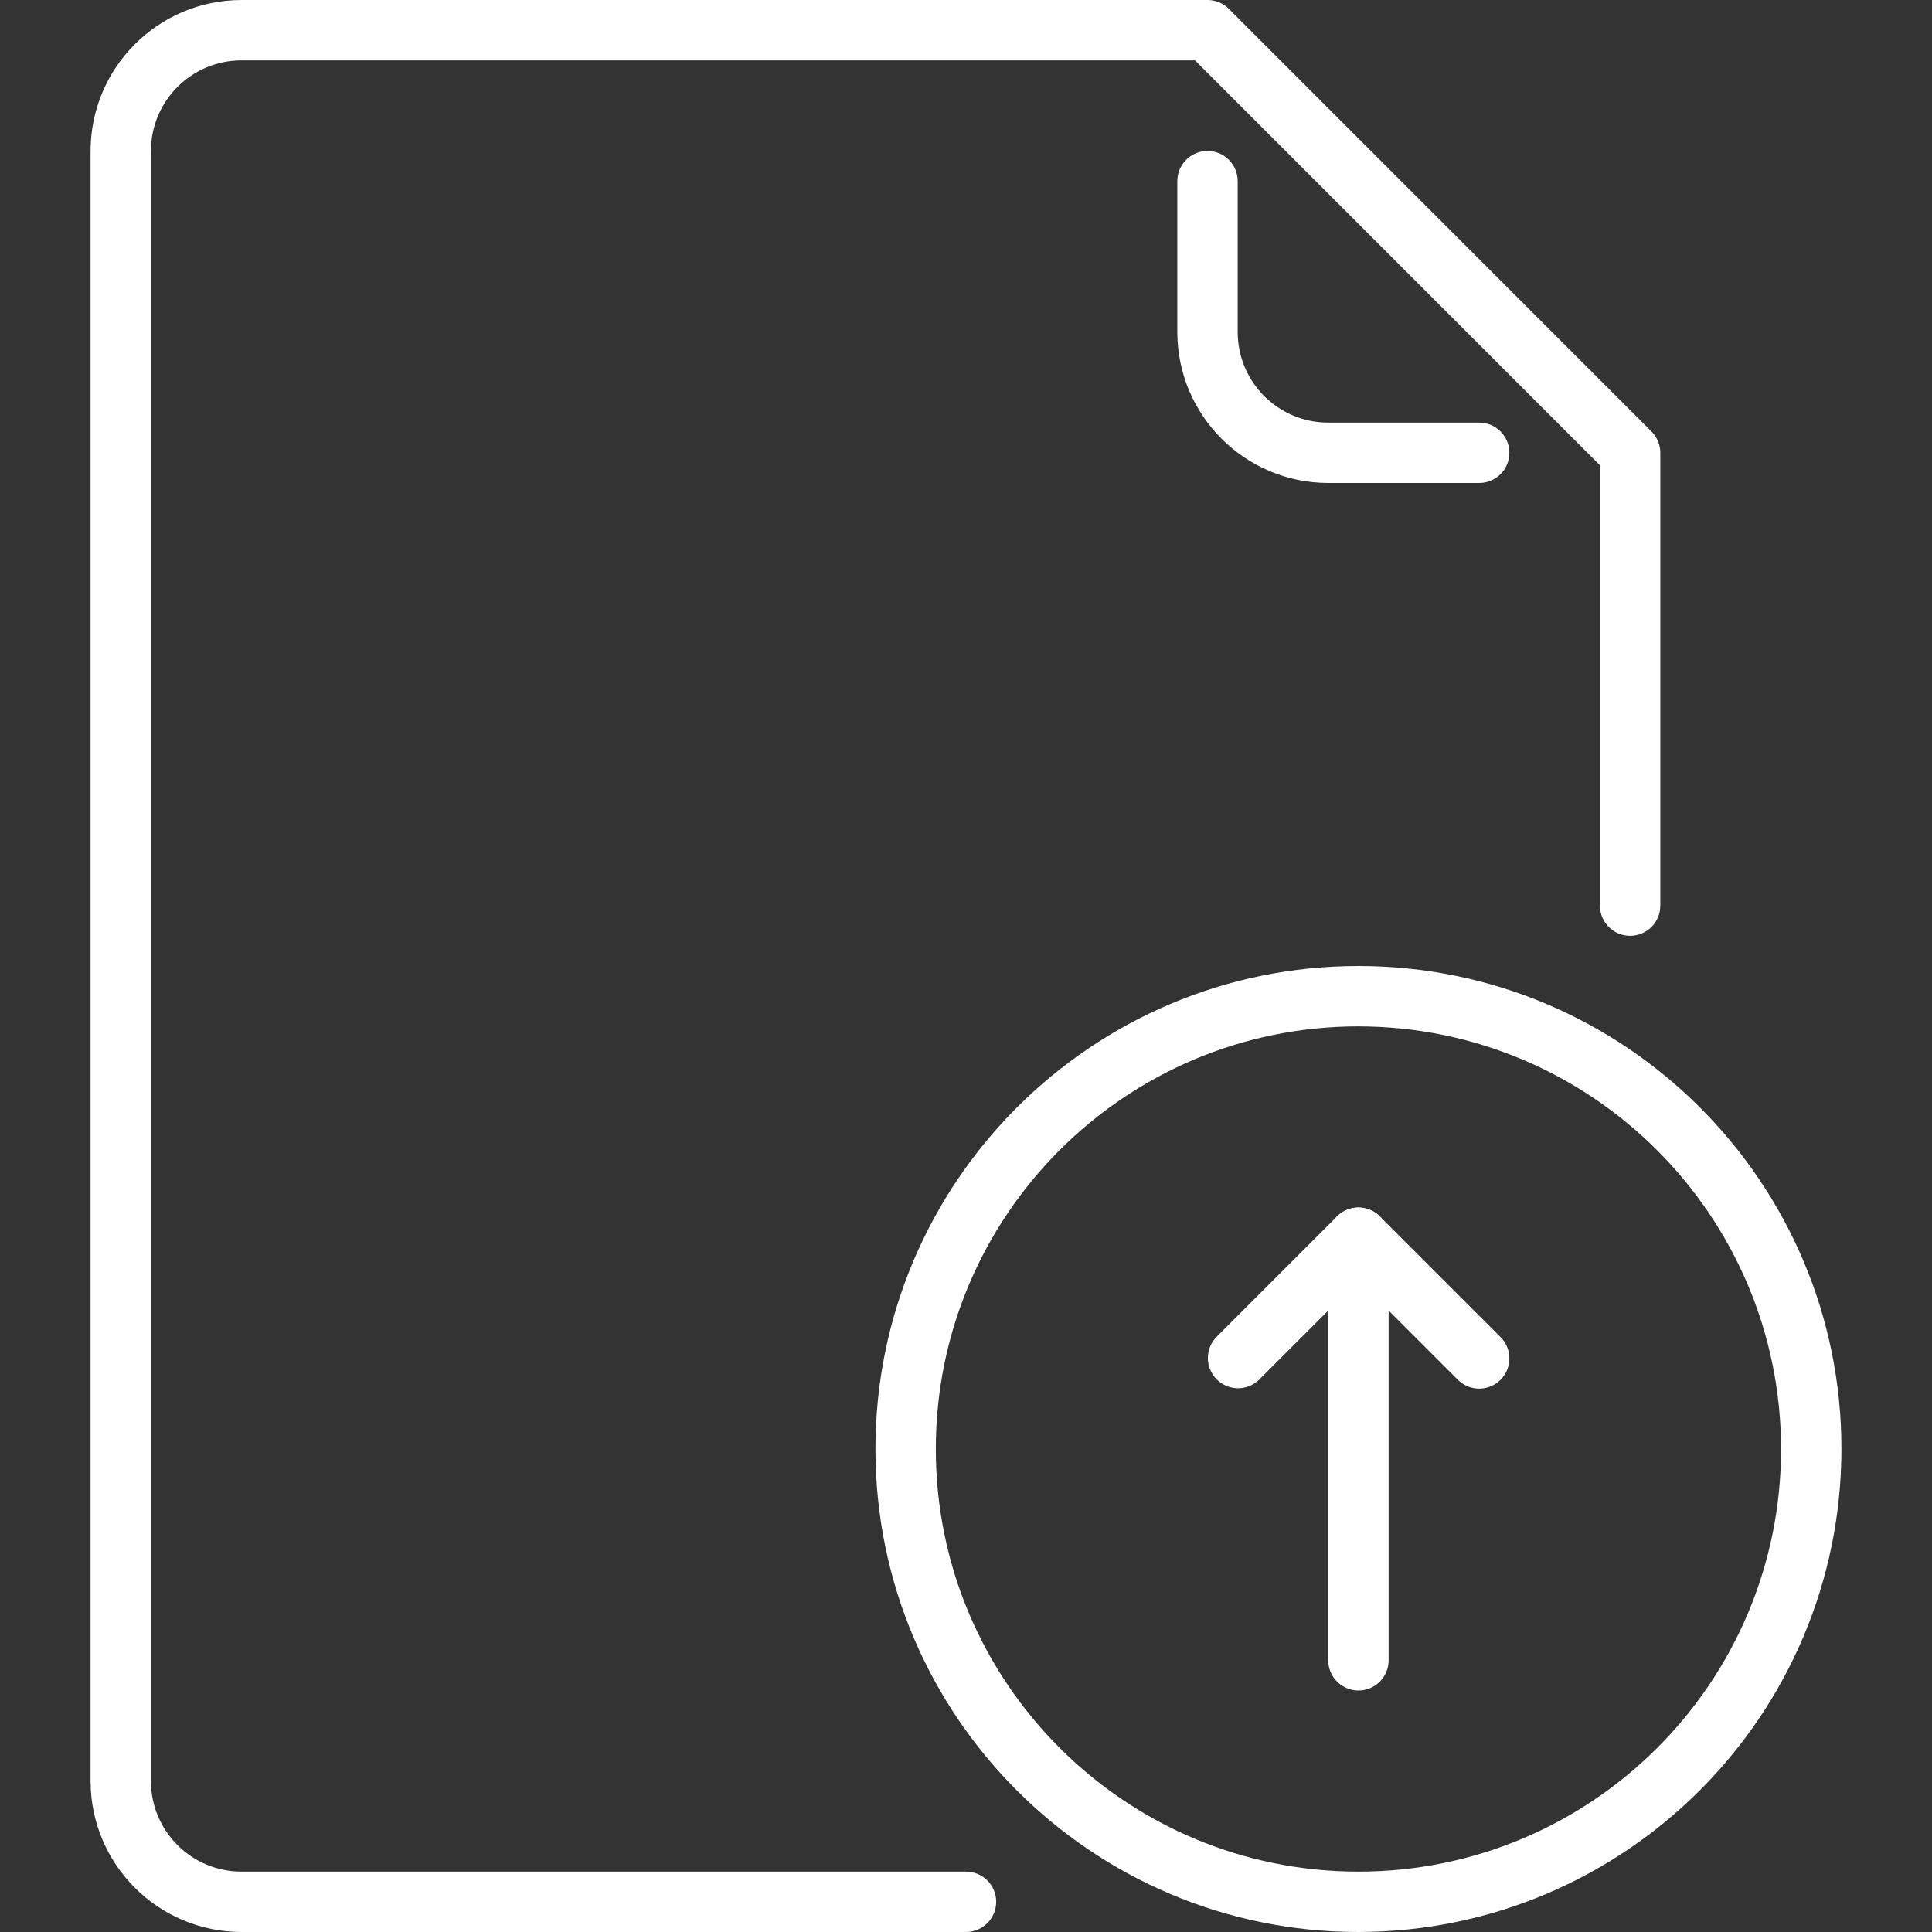
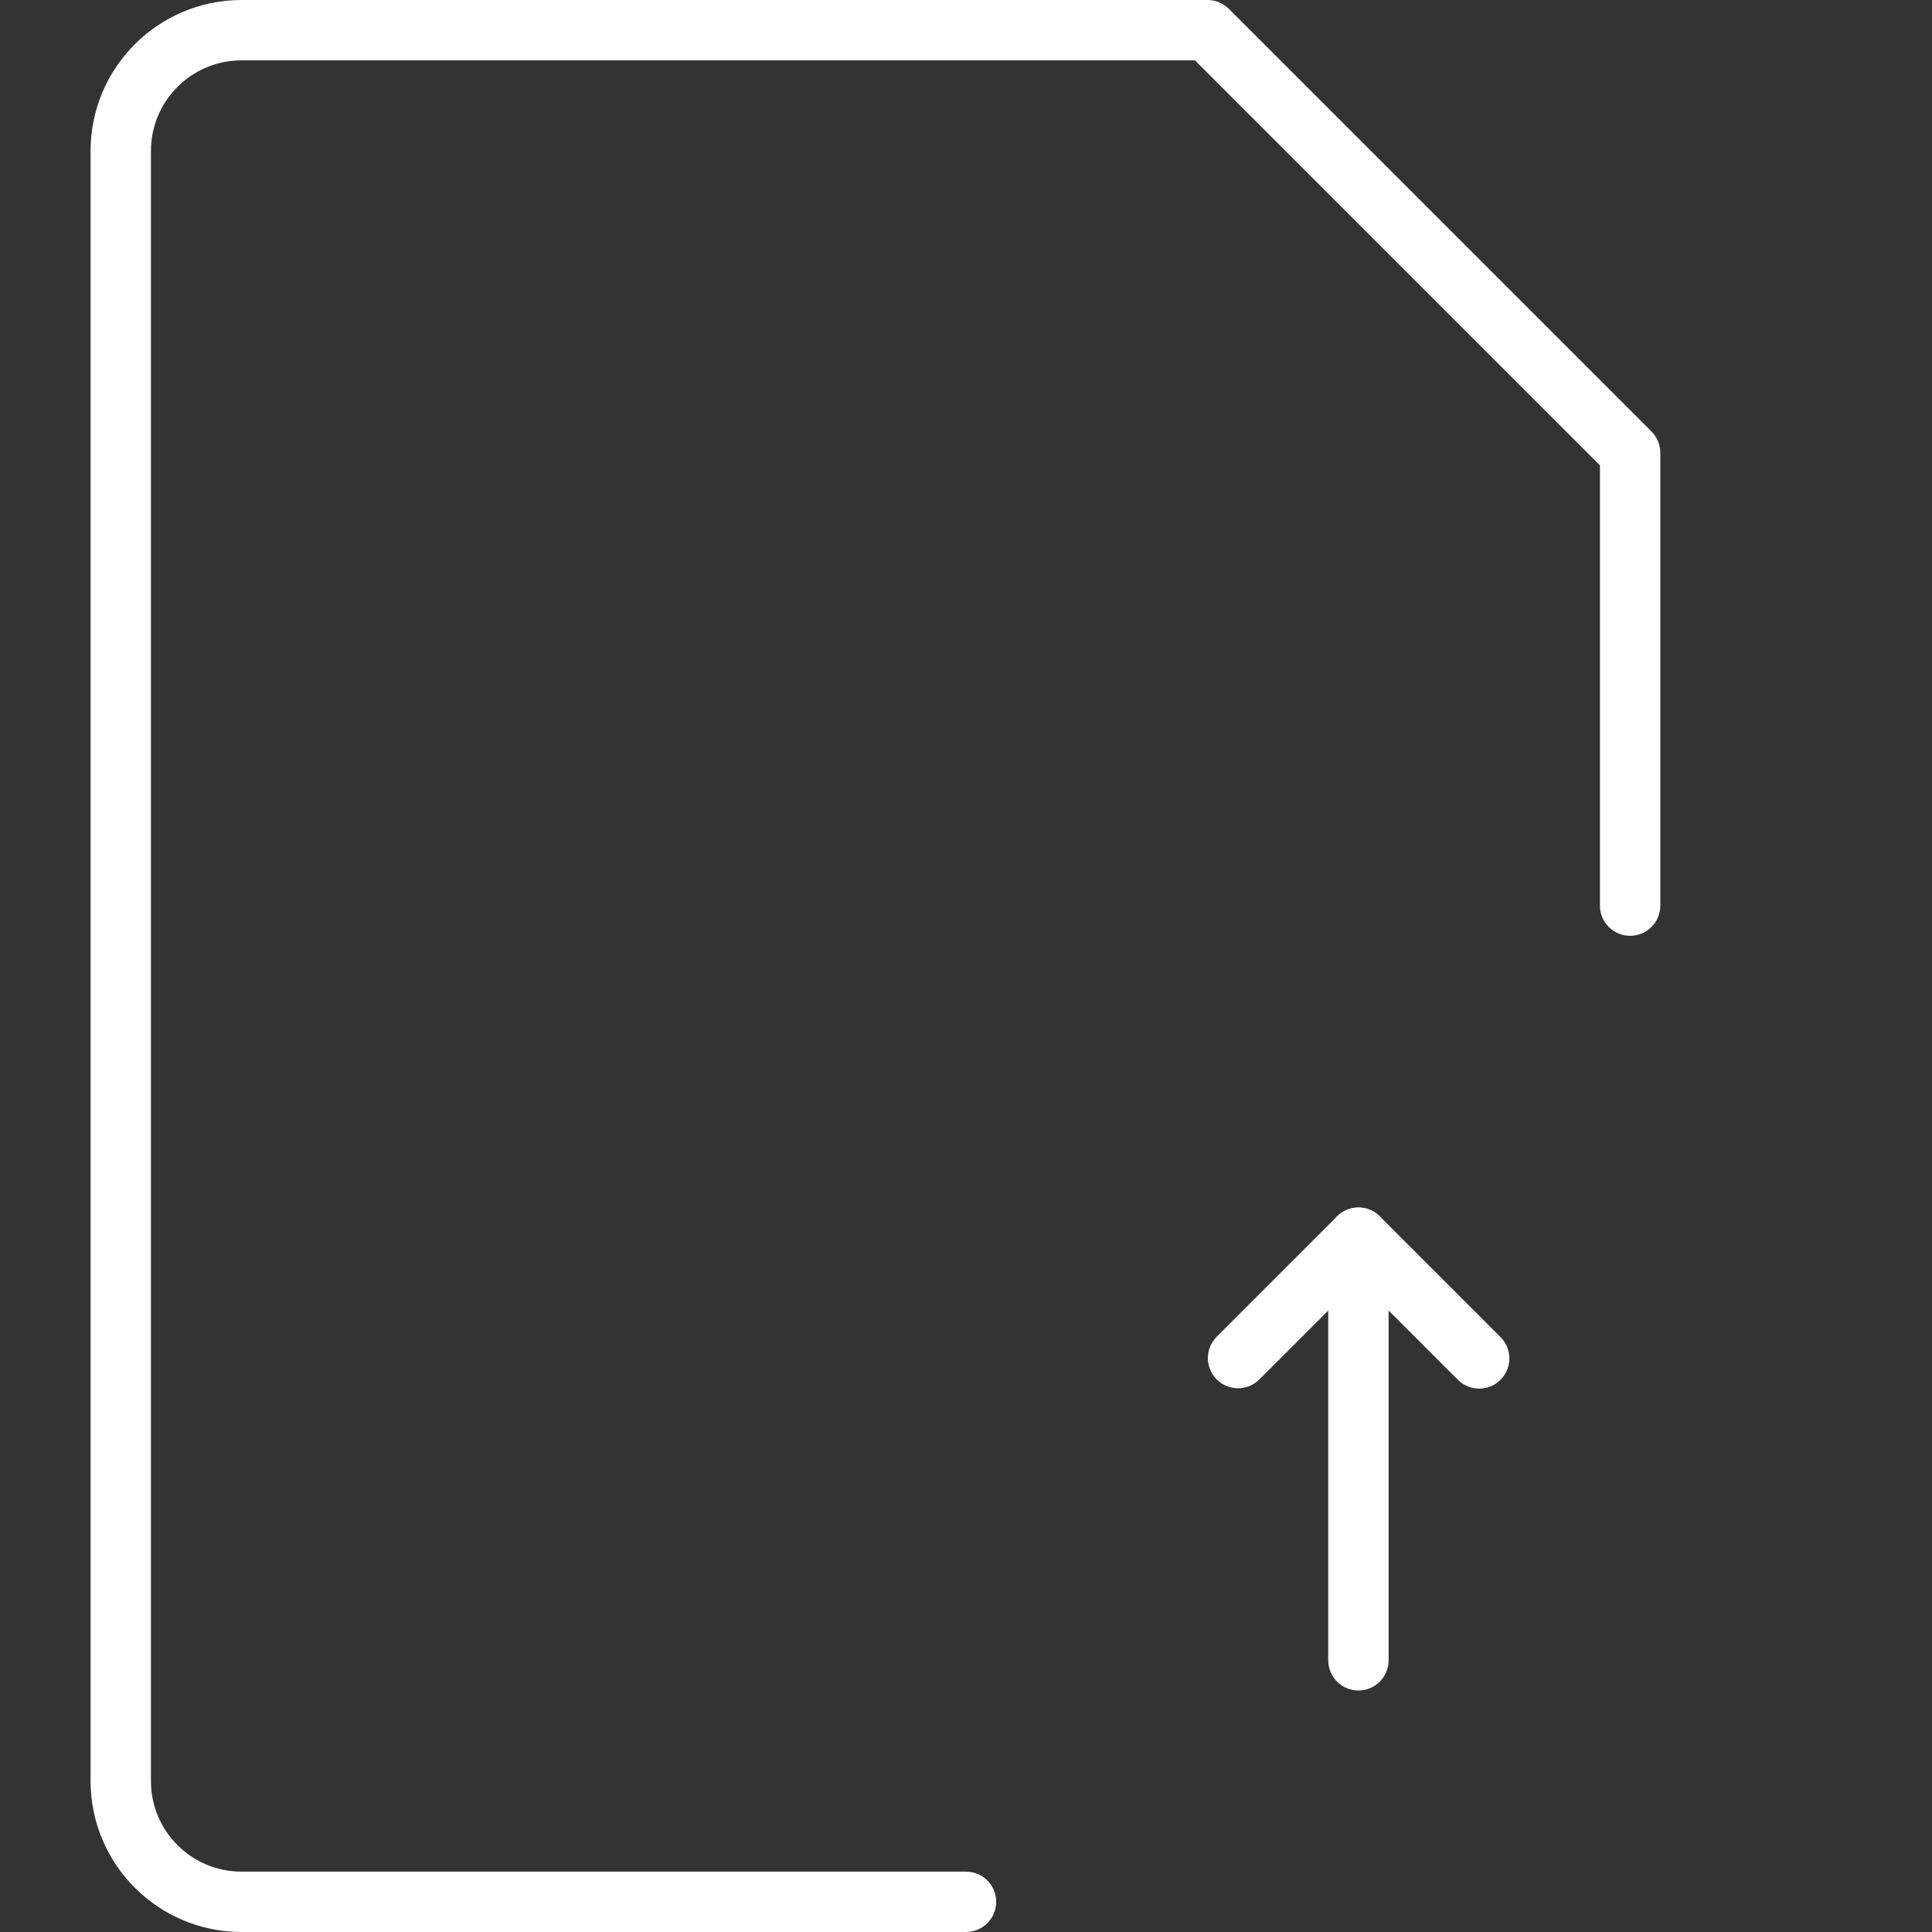
<svg xmlns="http://www.w3.org/2000/svg" height="512px" viewBox="-24 0 512 512" width="512px" class="">
  <rect x="-24" y="0" width="512" height="512" fill="#333333" stroke="none" />
  <g>
    <path d="m232 512h-192c-22.082-.027-39.973-17.918-40-40v-432c.027-22.082 17.918-39.973 40-40h256c2.121 0 4.156.844 5.656 2.344l112 112c1.5 1.5 2.344 3.535 2.344 5.656v120c0 4.418-3.582 8-8 8s-8-3.582-8-8v-116.688l-107.312-107.312h-252.688c-13.254 0-24 10.746-24 24v432c0 13.254 10.746 24 24 24h192c4.418 0 8 3.582 8 8s-3.582 8-8 8zm0 0" data-original="#000000" class="active-path" data-old_color="#ffffff" fill="#ffffff" />
-     <path d="m336 512c-70.691 0-128-57.309-128-128s57.309-128 128-128 128 57.309 128 128c-.082 70.656-57.344 127.918-128 128zm0-240c-61.855 0-112 50.145-112 112s50.145 112 112 112 112-50.145 112-112c-.066-61.828-50.172-111.934-112-112zm0 0" data-original="#000000" class="active-path" data-old_color="#ffffff" fill="#ffffff" />
    <path d="m368 368c-2.121 0-4.156-.844-5.656-2.344l-26.344-26.344-26.344 26.344c-3.141 3.031-8.129 2.988-11.215-.098-3.086-3.086-3.129-8.074-.098-11.215l32-32c3.125-3.121 8.188-3.121 11.312 0l32 32c2.285 2.289 2.973 5.73 1.734 8.719s-4.156 4.938-7.391 4.938zm0 0" data-original="#000000" class="active-path" data-old_color="#ffffff" fill="#ffffff" />
    <path d="m336 448c-4.418 0-8-3.582-8-8v-112c0-4.418 3.582-8 8-8s8 3.582 8 8v112c0 4.418-3.582 8-8 8zm0 0" data-original="#000000" class="active-path" data-old_color="#ffffff" fill="#ffffff" />
-     <path d="m368 128h-40c-22.082-.027-39.973-17.918-40-40v-40c0-4.418 3.582-8 8-8s8 3.582 8 8v40c0 13.254 10.746 24 24 24h40c4.418 0 8 3.582 8 8s-3.582 8-8 8zm0 0" data-original="#000000" class="active-path" data-old_color="#ffffff" fill="#ffffff" />
  </g>
</svg>